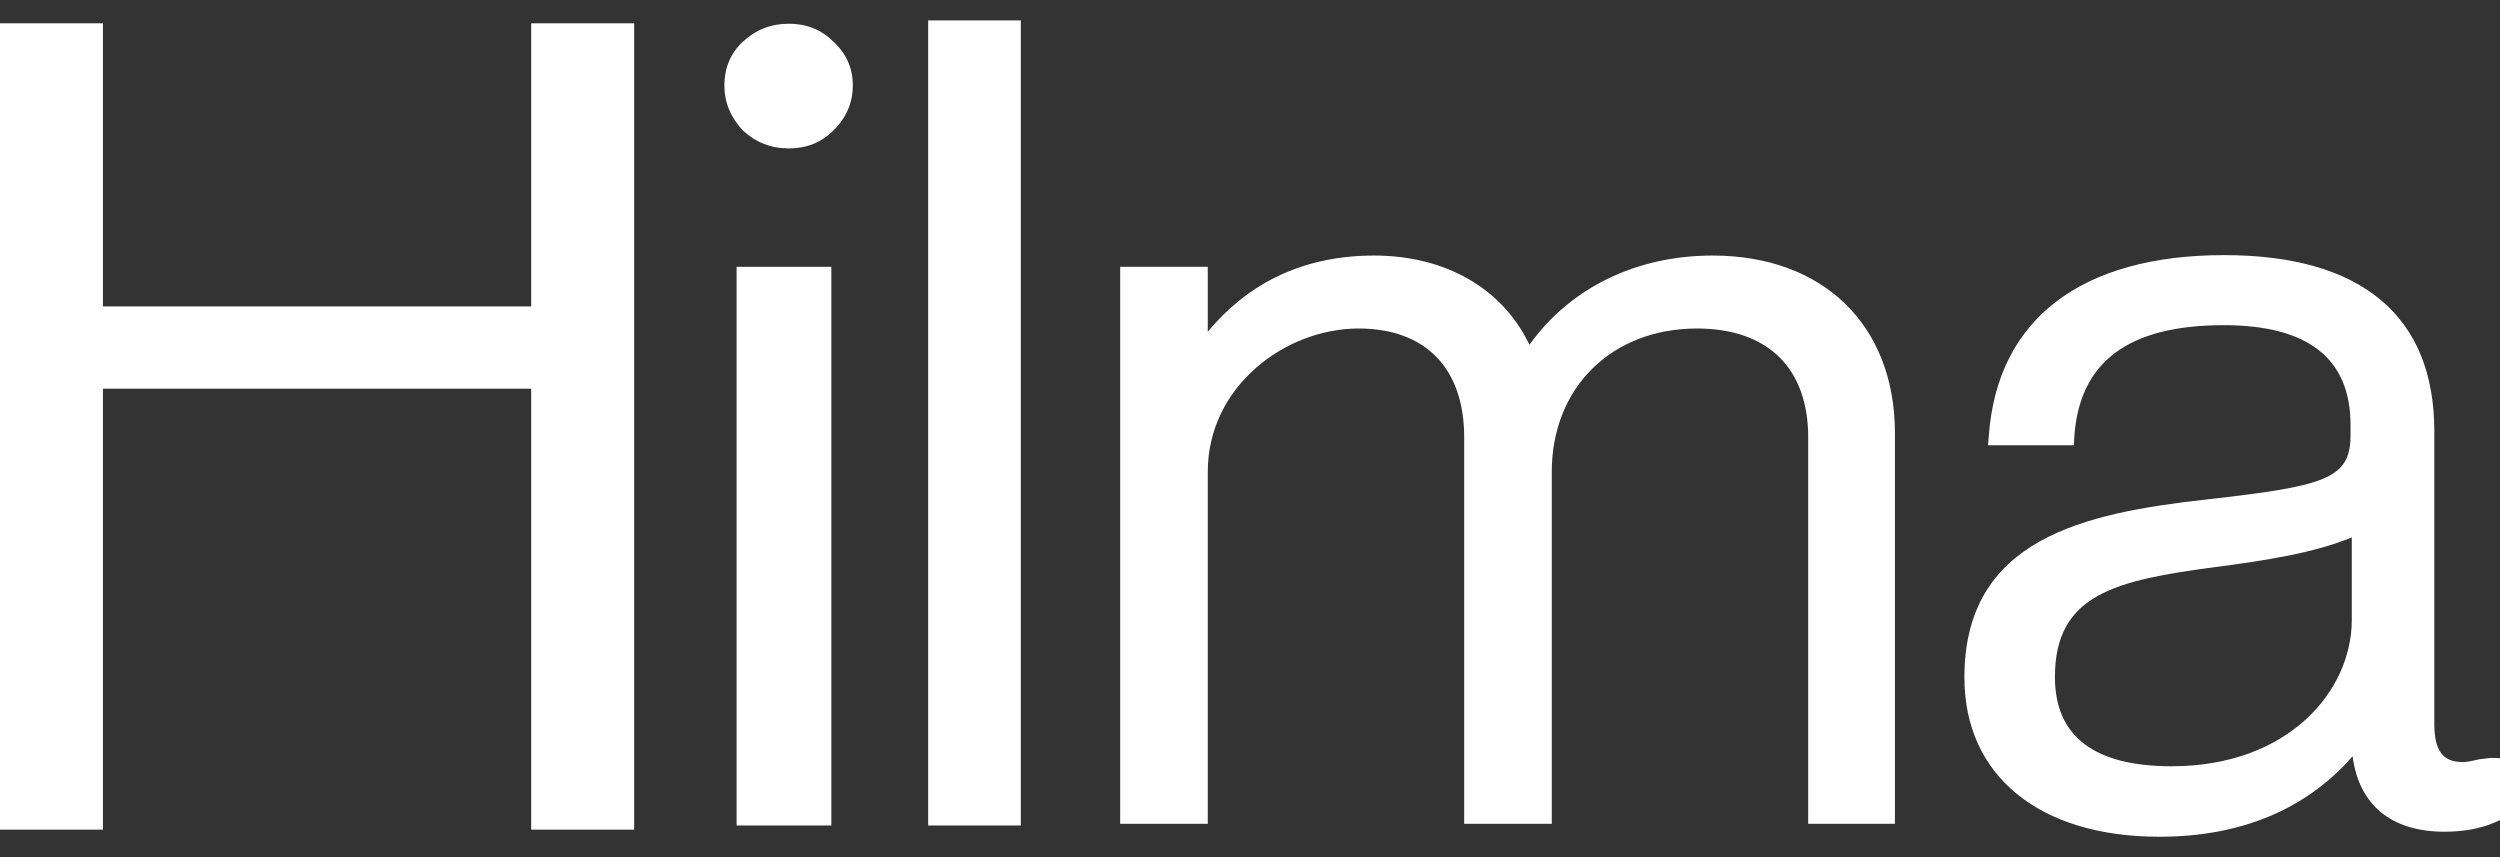
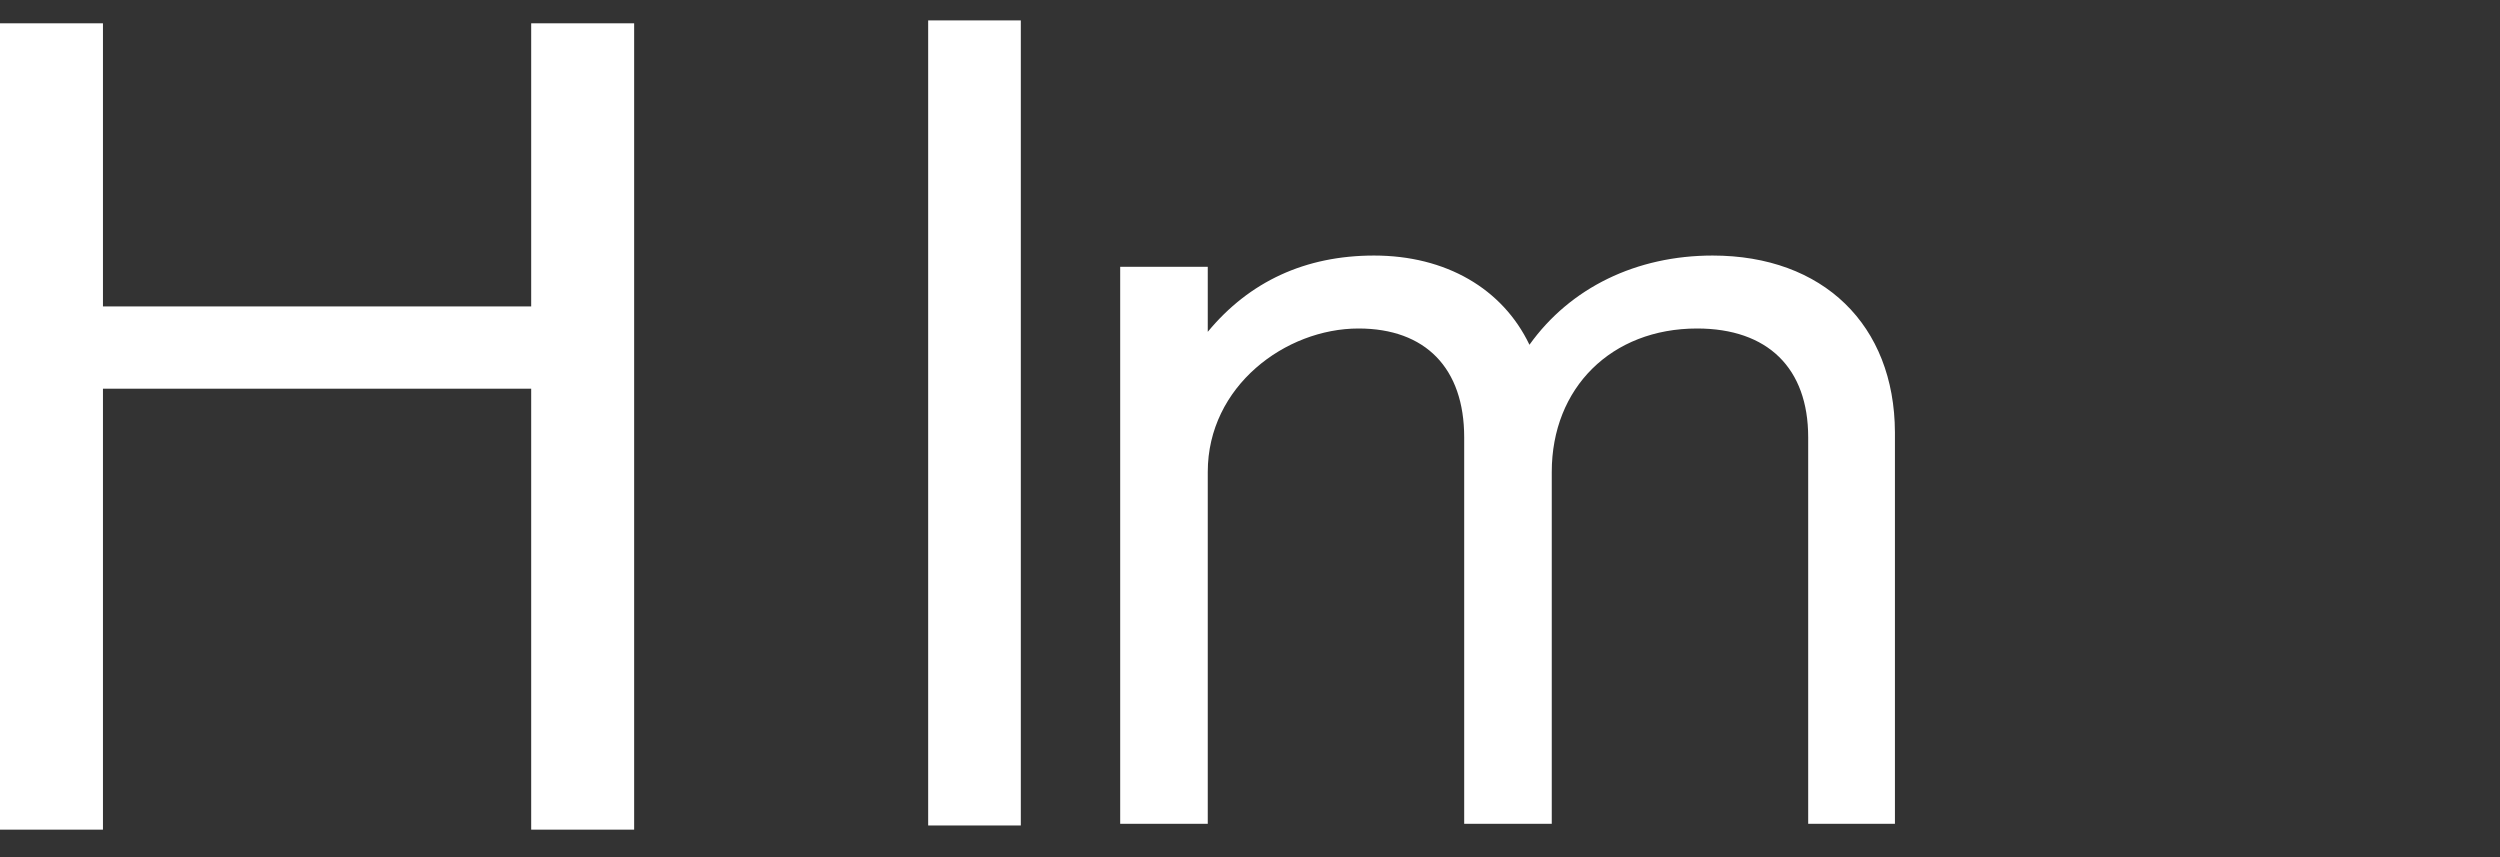
<svg xmlns="http://www.w3.org/2000/svg" width="105" height="36" viewBox="0 0 105 36" fill="none">
  <rect x="0" y="0" width="105" height="36" fill="#333333" stroke="none" />
-   <path d="M34.916 34.67H30.937V11.206H34.916V34.67Z" fill="white" />
-   <path d="M30.424 3.589C30.424 4.307 30.689 4.937 31.202 5.48C31.75 5.988 32.387 6.233 33.13 6.233C33.873 6.233 34.492 5.988 35.004 5.48C35.553 4.937 35.818 4.307 35.818 3.589C35.818 2.871 35.553 2.258 35.004 1.75C34.492 1.242 33.873 0.997 33.13 0.997C32.387 0.997 31.75 1.242 31.202 1.75C30.672 2.24 30.424 2.871 30.424 3.589Z" fill="white" />
  <path d="M42.874 34.67H38.983V0.857H42.874V34.67Z" fill="white" />
  <path d="M64.237 14.48C65.952 12.081 68.729 10.733 71.93 10.733C76.563 10.733 79.57 13.64 79.587 18.157V34.6H75.944V18.367C75.944 15.461 74.246 13.797 71.275 13.797C67.686 13.797 65.174 16.284 65.174 19.821V34.6H61.496V18.367C61.496 15.461 59.869 13.797 57.057 13.797C53.998 13.797 50.726 16.214 50.726 19.821V34.6H47.048V11.206H50.726V13.937C52.477 11.819 54.829 10.733 57.711 10.733C60.718 10.733 63.105 12.116 64.237 14.48Z" fill="white" />
-   <path fill-rule="evenodd" clip-rule="evenodd" d="M104.151 31.886L104.611 31.833C104.611 31.833 105 31.833 105 31.851V34.442L104.77 34.547C104.151 34.81 103.461 34.932 102.666 34.932C100.437 34.932 99.076 33.812 98.81 31.763C96.847 34.005 94.106 35.143 90.693 35.143C85.635 35.143 82.505 32.569 82.505 28.454C82.505 22.623 87.528 21.554 92.674 20.977C97.661 20.416 98.722 20.119 98.722 18.28V17.842C98.722 15.058 96.936 13.657 93.399 13.657C89.385 13.657 87.333 15.198 87.121 18.35L87.103 18.7H83.496L83.531 18.297C83.885 13.412 87.404 10.715 93.417 10.715C99.182 10.715 102.241 13.272 102.241 18.105V30.415C102.241 31.781 102.807 31.991 103.426 32.008C103.621 32.008 103.851 31.956 104.151 31.886ZM98.775 26.037V22.57C97.219 23.218 95.114 23.551 93.063 23.813C88.854 24.374 86.307 24.951 86.307 28.436C86.307 30.923 87.952 32.183 91.206 32.183C96.122 32.183 98.775 29.014 98.775 26.037Z" fill="white" />
  <path d="M4.324 0.979H0V34.845H4.324V16.325H22.31V34.845H26.634V0.979H22.31V12.87H4.324V0.979Z" fill="white" />
</svg>